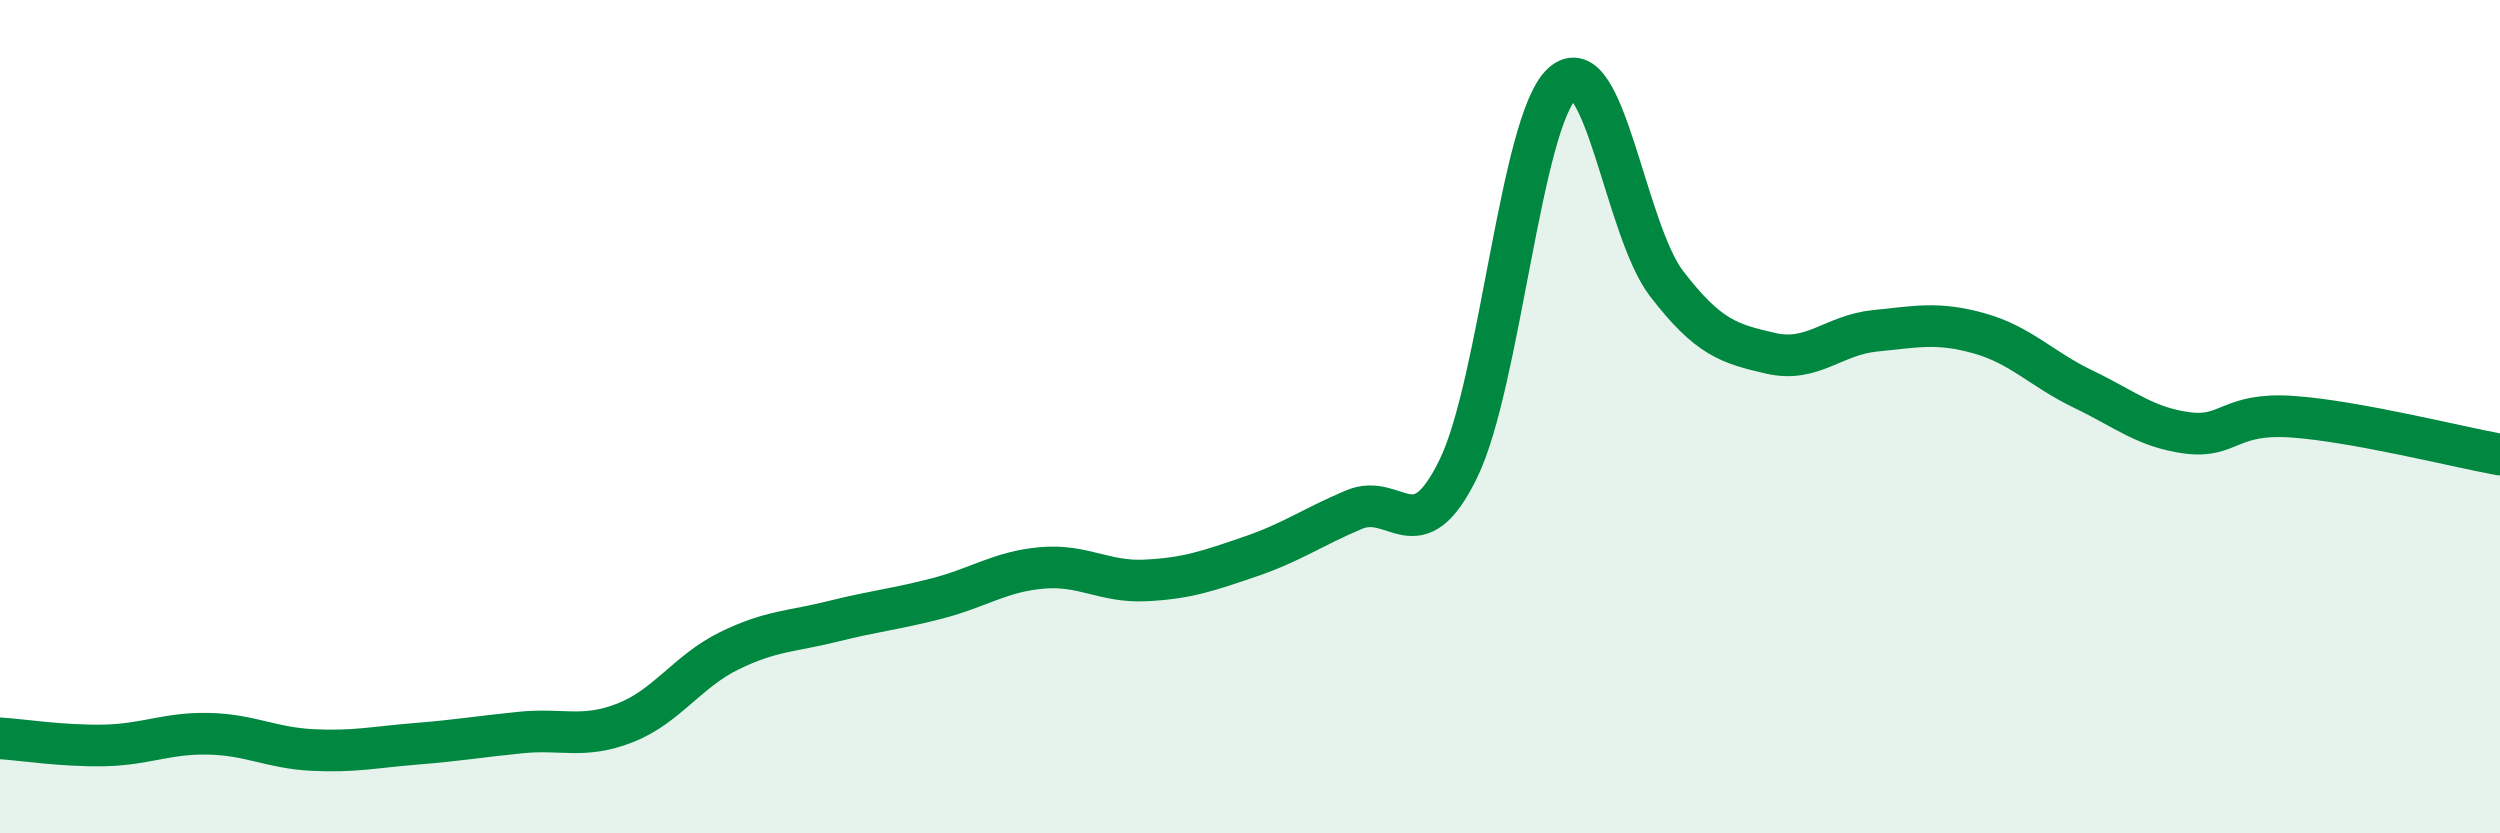
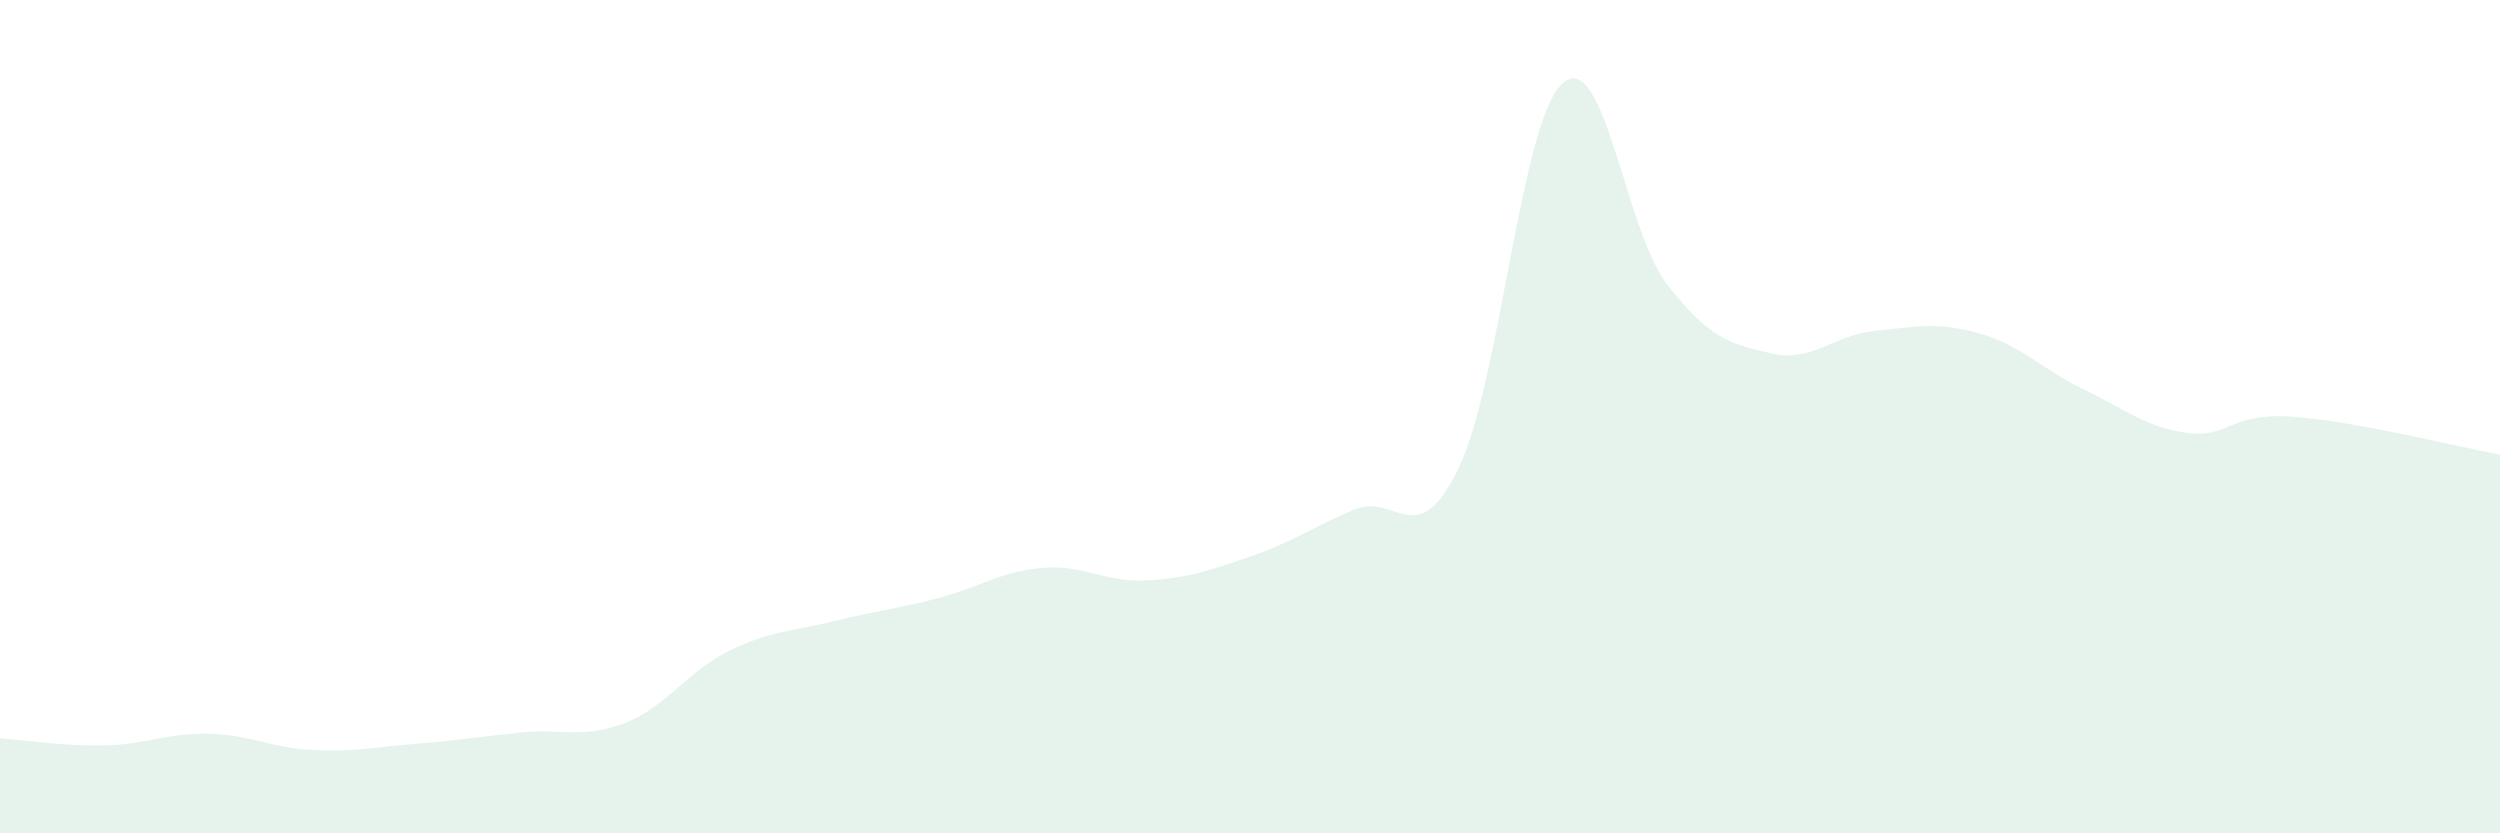
<svg xmlns="http://www.w3.org/2000/svg" width="60" height="20" viewBox="0 0 60 20">
  <path d="M 0,17.72 C 0.5,17.75 1.5,17.91 2.5,17.89 C 3.5,17.87 4,17.59 5,17.61 C 6,17.63 6.5,17.95 7.5,18 C 8.5,18.05 9,17.93 10,17.85 C 11,17.77 11.5,17.68 12.5,17.58 C 13.5,17.48 14,17.74 15,17.35 C 16,16.96 16.5,16.11 17.5,15.62 C 18.5,15.13 19,15.16 20,14.91 C 21,14.66 21.5,14.62 22.5,14.36 C 23.5,14.1 24,13.72 25,13.63 C 26,13.54 26.5,13.98 27.5,13.93 C 28.5,13.88 29,13.7 30,13.36 C 31,13.02 31.5,12.65 32.5,12.23 C 33.5,11.81 34,13.3 35,11.25 C 36,9.2 36.5,2.89 37.5,2 C 38.5,1.11 39,5.51 40,6.81 C 41,8.11 41.5,8.25 42.5,8.48 C 43.5,8.71 44,8.04 45,7.94 C 46,7.84 46.5,7.72 47.5,8 C 48.5,8.28 49,8.86 50,9.34 C 51,9.82 51.5,10.26 52.5,10.39 C 53.5,10.52 53.5,9.9 55,10 C 56.5,10.1 59,10.73 60,10.91L60 20L0 20Z" fill="#008740" opacity="0.1" stroke-linecap="round" stroke-linejoin="round" />
-   <path d="M 0,17.72 C 0.5,17.75 1.5,17.91 2.5,17.89 C 3.5,17.87 4,17.59 5,17.61 C 6,17.63 6.5,17.95 7.5,18 C 8.5,18.05 9,17.93 10,17.85 C 11,17.77 11.5,17.68 12.5,17.58 C 13.5,17.48 14,17.74 15,17.35 C 16,16.96 16.5,16.11 17.5,15.62 C 18.5,15.13 19,15.16 20,14.91 C 21,14.66 21.5,14.62 22.5,14.36 C 23.5,14.1 24,13.72 25,13.63 C 26,13.54 26.5,13.98 27.5,13.93 C 28.5,13.88 29,13.7 30,13.36 C 31,13.02 31.5,12.65 32.5,12.23 C 33.5,11.81 34,13.3 35,11.25 C 36,9.2 36.5,2.89 37.5,2 C 38.5,1.11 39,5.51 40,6.81 C 41,8.11 41.5,8.25 42.5,8.48 C 43.5,8.71 44,8.04 45,7.94 C 46,7.84 46.5,7.72 47.5,8 C 48.5,8.28 49,8.86 50,9.34 C 51,9.82 51.5,10.26 52.5,10.39 C 53.5,10.52 53.5,9.9 55,10 C 56.5,10.1 59,10.73 60,10.91" stroke="#008740" stroke-width="1" fill="none" stroke-linecap="round" stroke-linejoin="round" />
</svg>